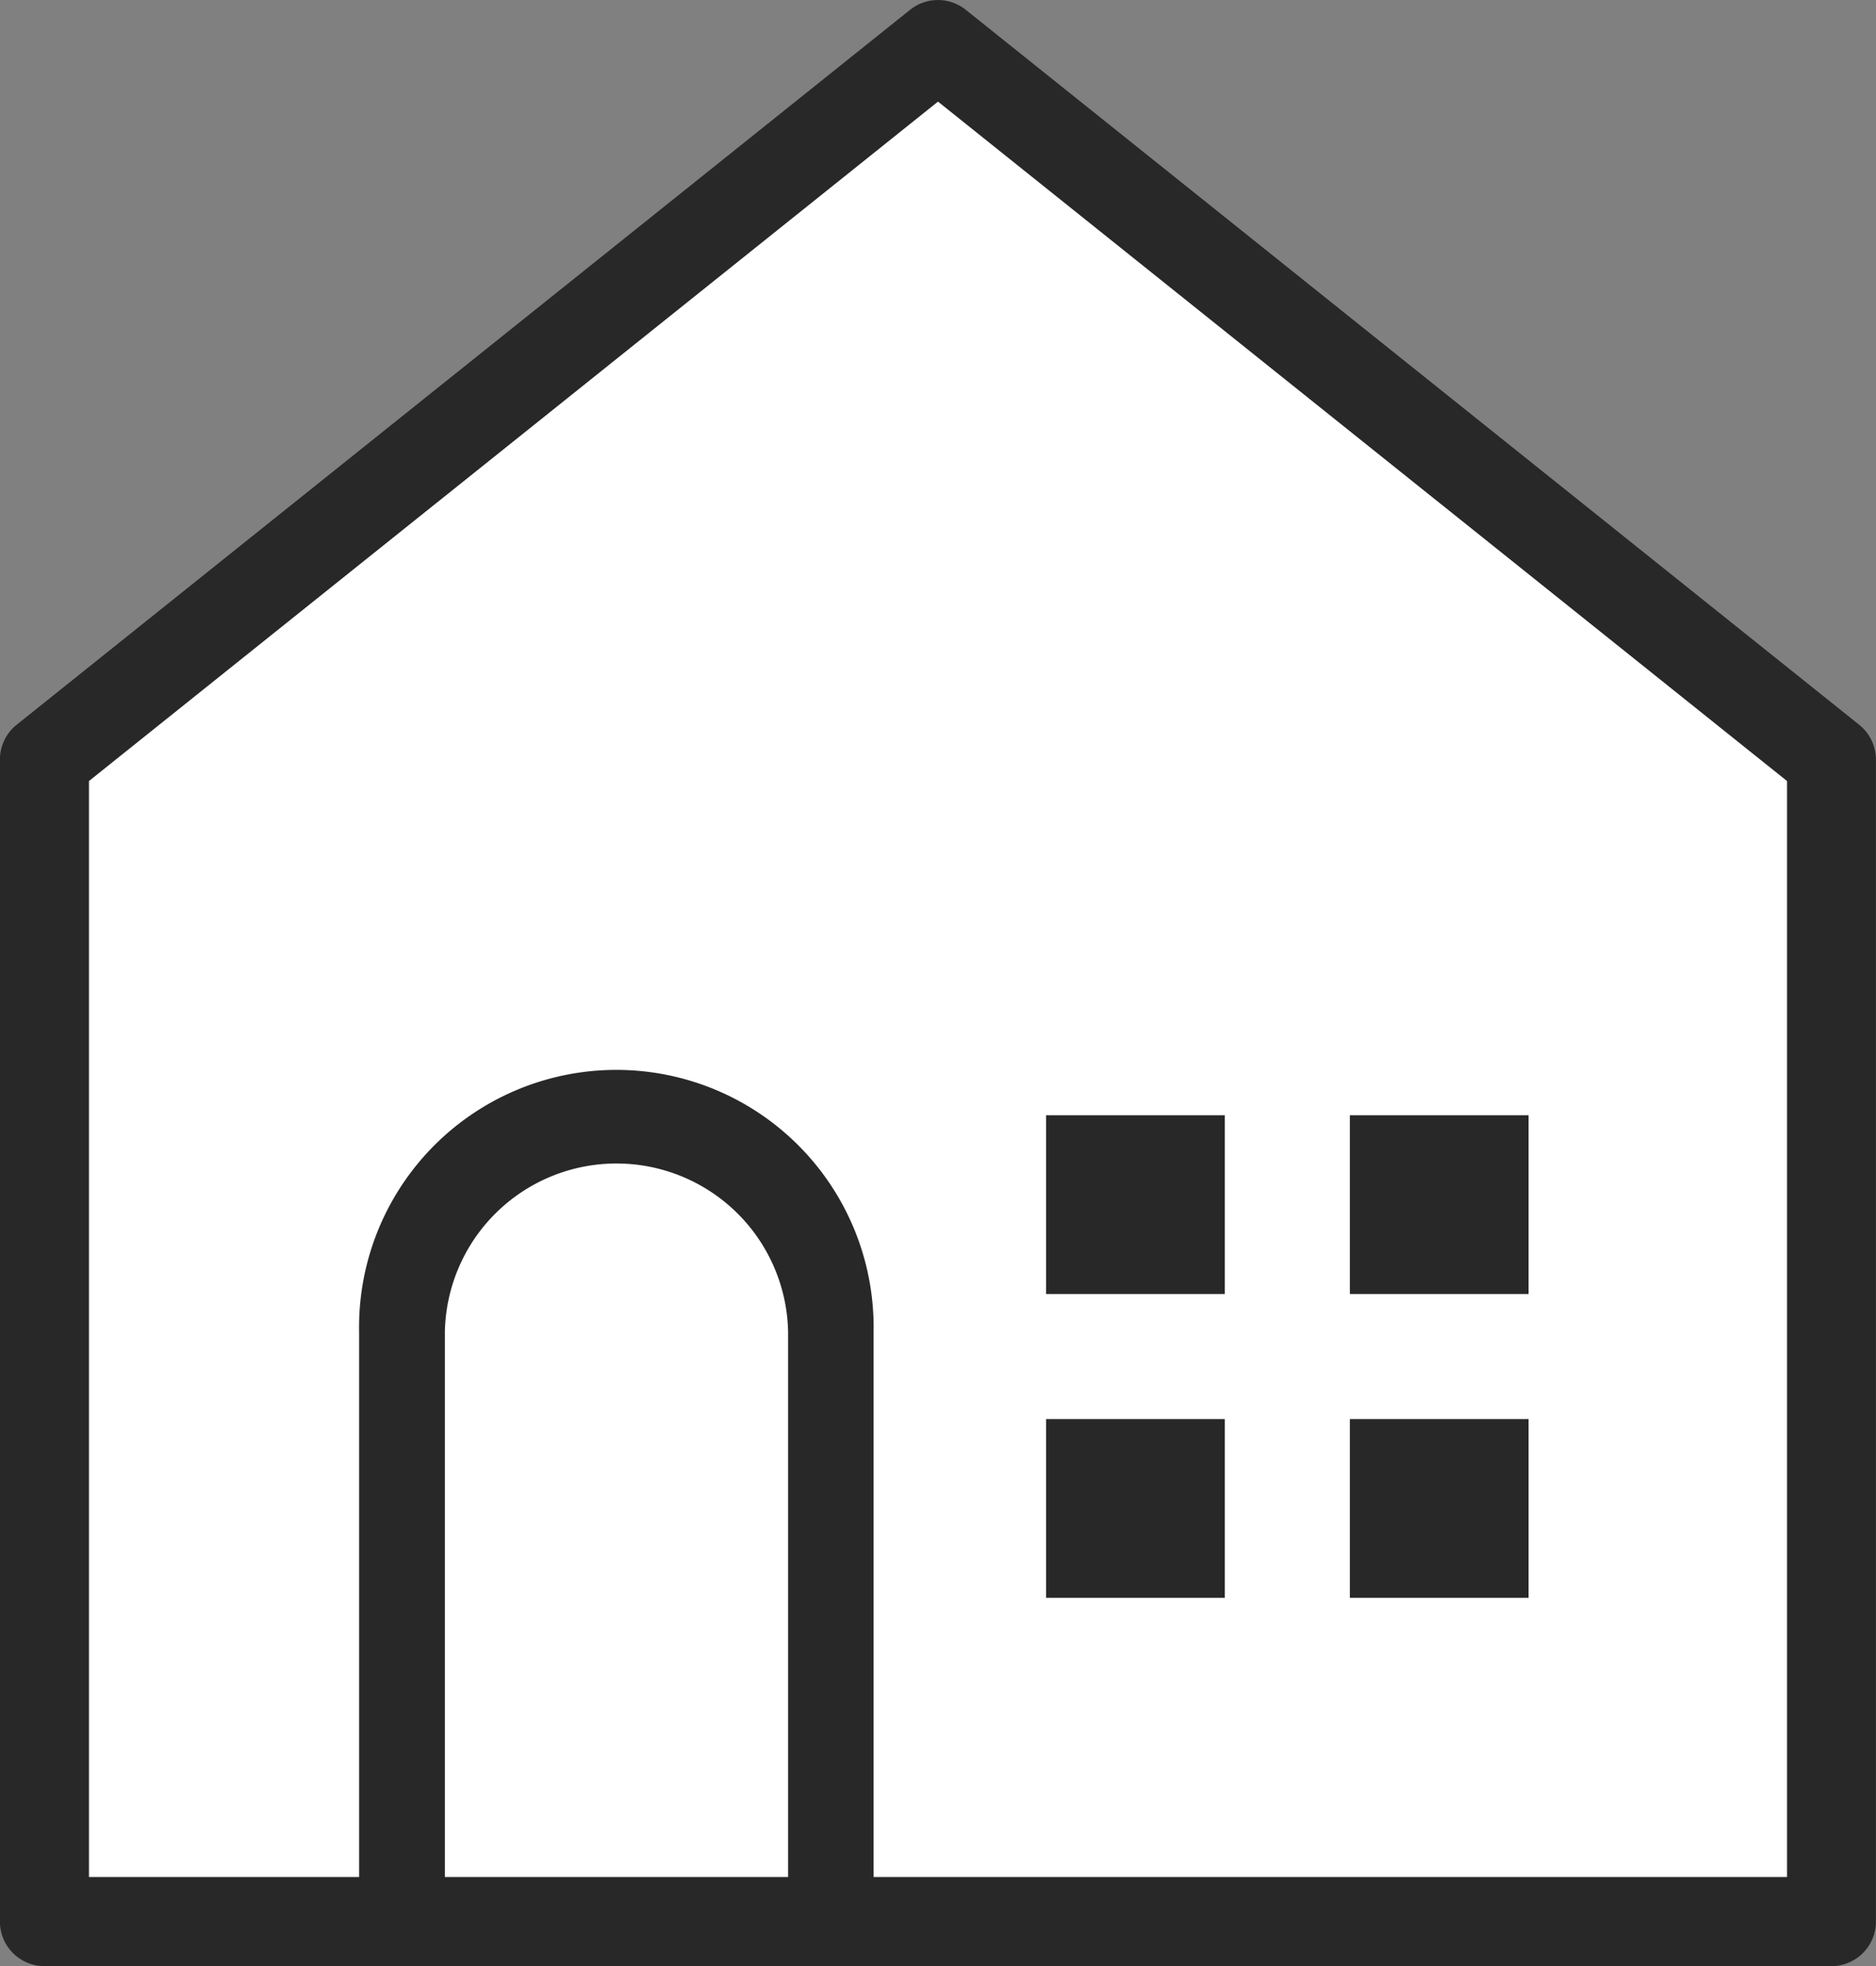
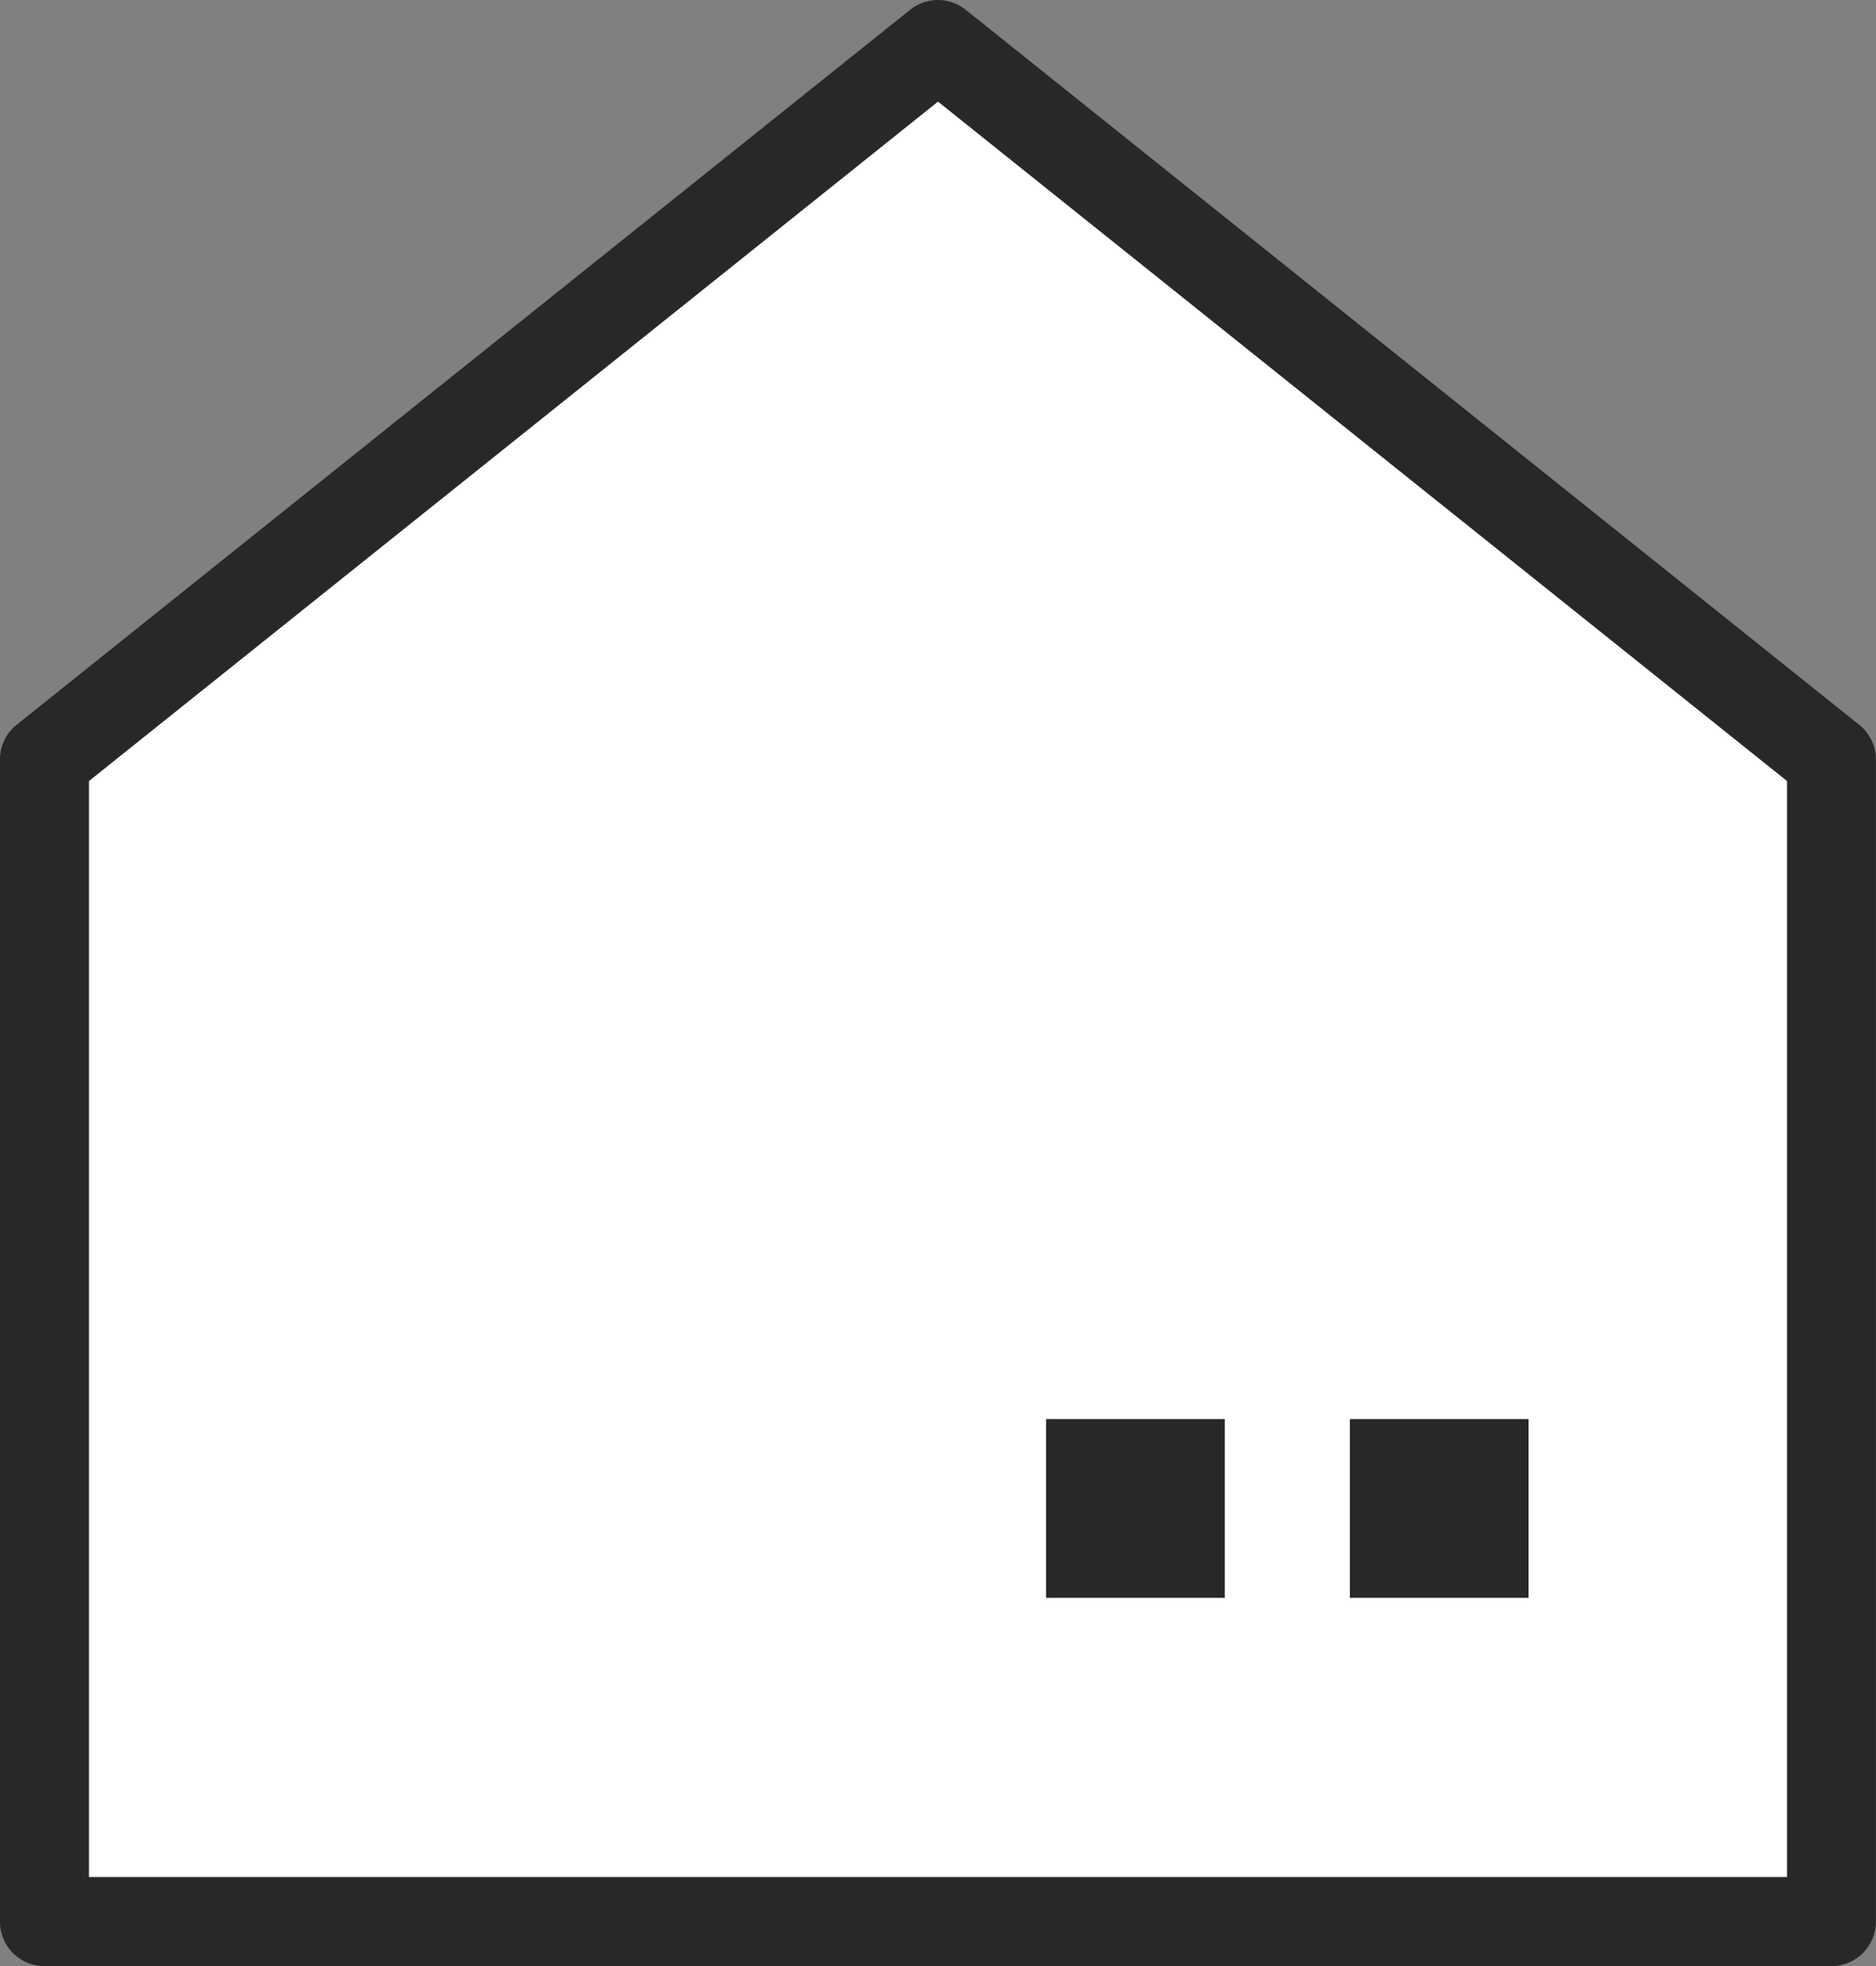
<svg xmlns="http://www.w3.org/2000/svg" width="25.28" height="26.485" viewBox="0 0 25.28 26.485">
  <rect x="0" y="0" width="25.28" height="26.485" fill="#808080" stroke="none" />
  <g id="グループ_80682" data-name="グループ 80682" transform="translate(-12.96 -199.35)">
    <g id="グループ_80645" data-name="グループ 80645">
      <path id="パス_138261" data-name="パス 138261" d="M37.64,225.235H13.559V209.583L25.6,199.95l12.04,9.632Z" fill="#fff" />
      <path id="パス_138262" data-name="パス 138262" d="M37.64,225.835H13.559a.6.6,0,0,1-.6-.6V209.583a.6.6,0,0,1,.224-.469l12.041-9.632a.6.6,0,0,1,.75,0l12.04,9.632a.6.6,0,0,1,.225.469v15.652A.6.6,0,0,1,37.64,225.835Zm-23.481-1.2H37.041V209.871L25.6,200.719l-11.441,9.152Z" fill="#282828" />
    </g>
-     <path id="パス_138263" data-name="パス 138263" d="M24.155,225.813H18.376a.577.577,0,0,1-.577-.578v-7.947a3.467,3.467,0,1,1,6.933,0v7.947A.577.577,0,0,1,24.155,225.813Zm-5.2-1.155h4.625v-7.37a2.313,2.313,0,0,0-4.625,0Z" fill="#282828" />
    <rect id="長方形_6542" data-name="長方形 6542" width="2.408" height="2.408" transform="translate(31.15 218.466)" fill="#282828" />
    <rect id="長方形_6543" data-name="長方形 6543" width="2.408" height="2.408" transform="translate(27.057 218.466)" fill="#282828" />
-     <rect id="長方形_6544" data-name="長方形 6544" width="2.408" height="2.408" transform="translate(31.15 214.373)" fill="#282828" />
-     <rect id="長方形_6545" data-name="長方形 6545" width="2.408" height="2.408" transform="translate(27.057 214.373)" fill="#282828" />
  </g>
</svg>